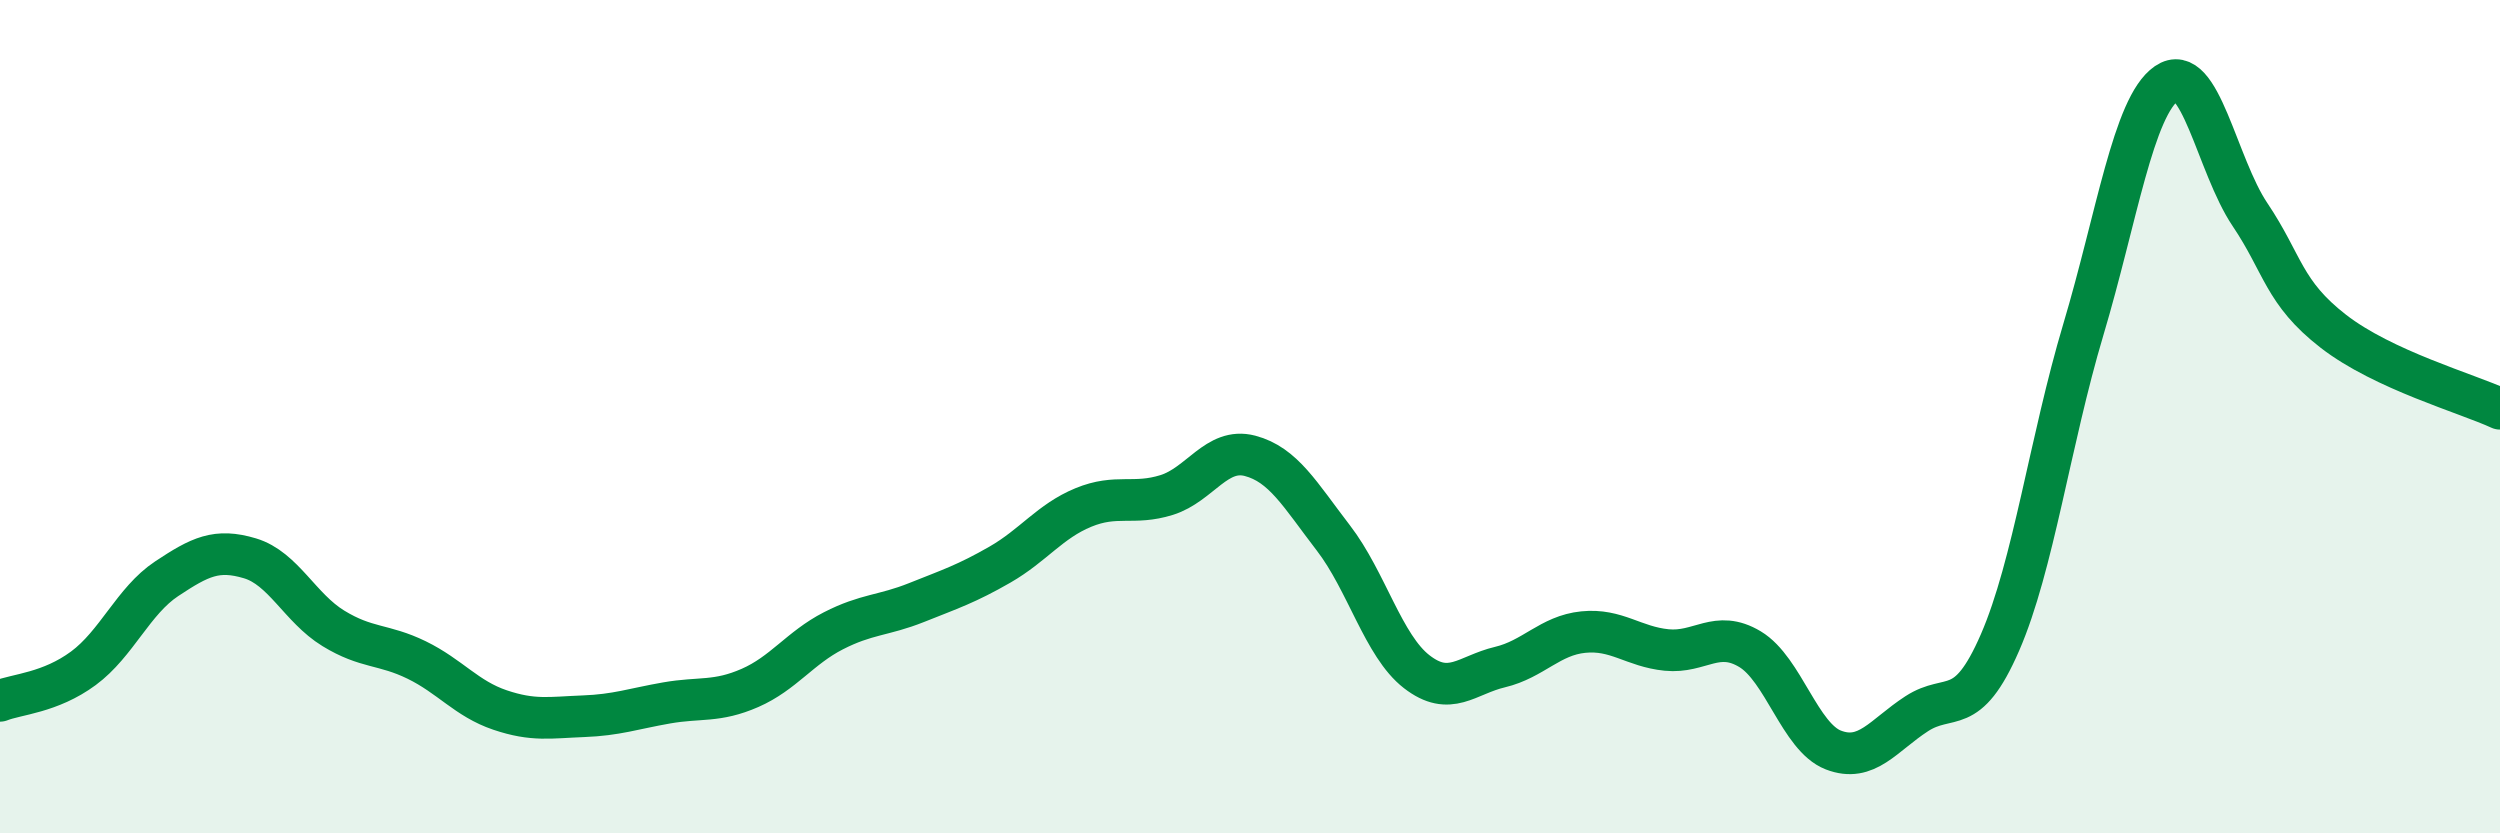
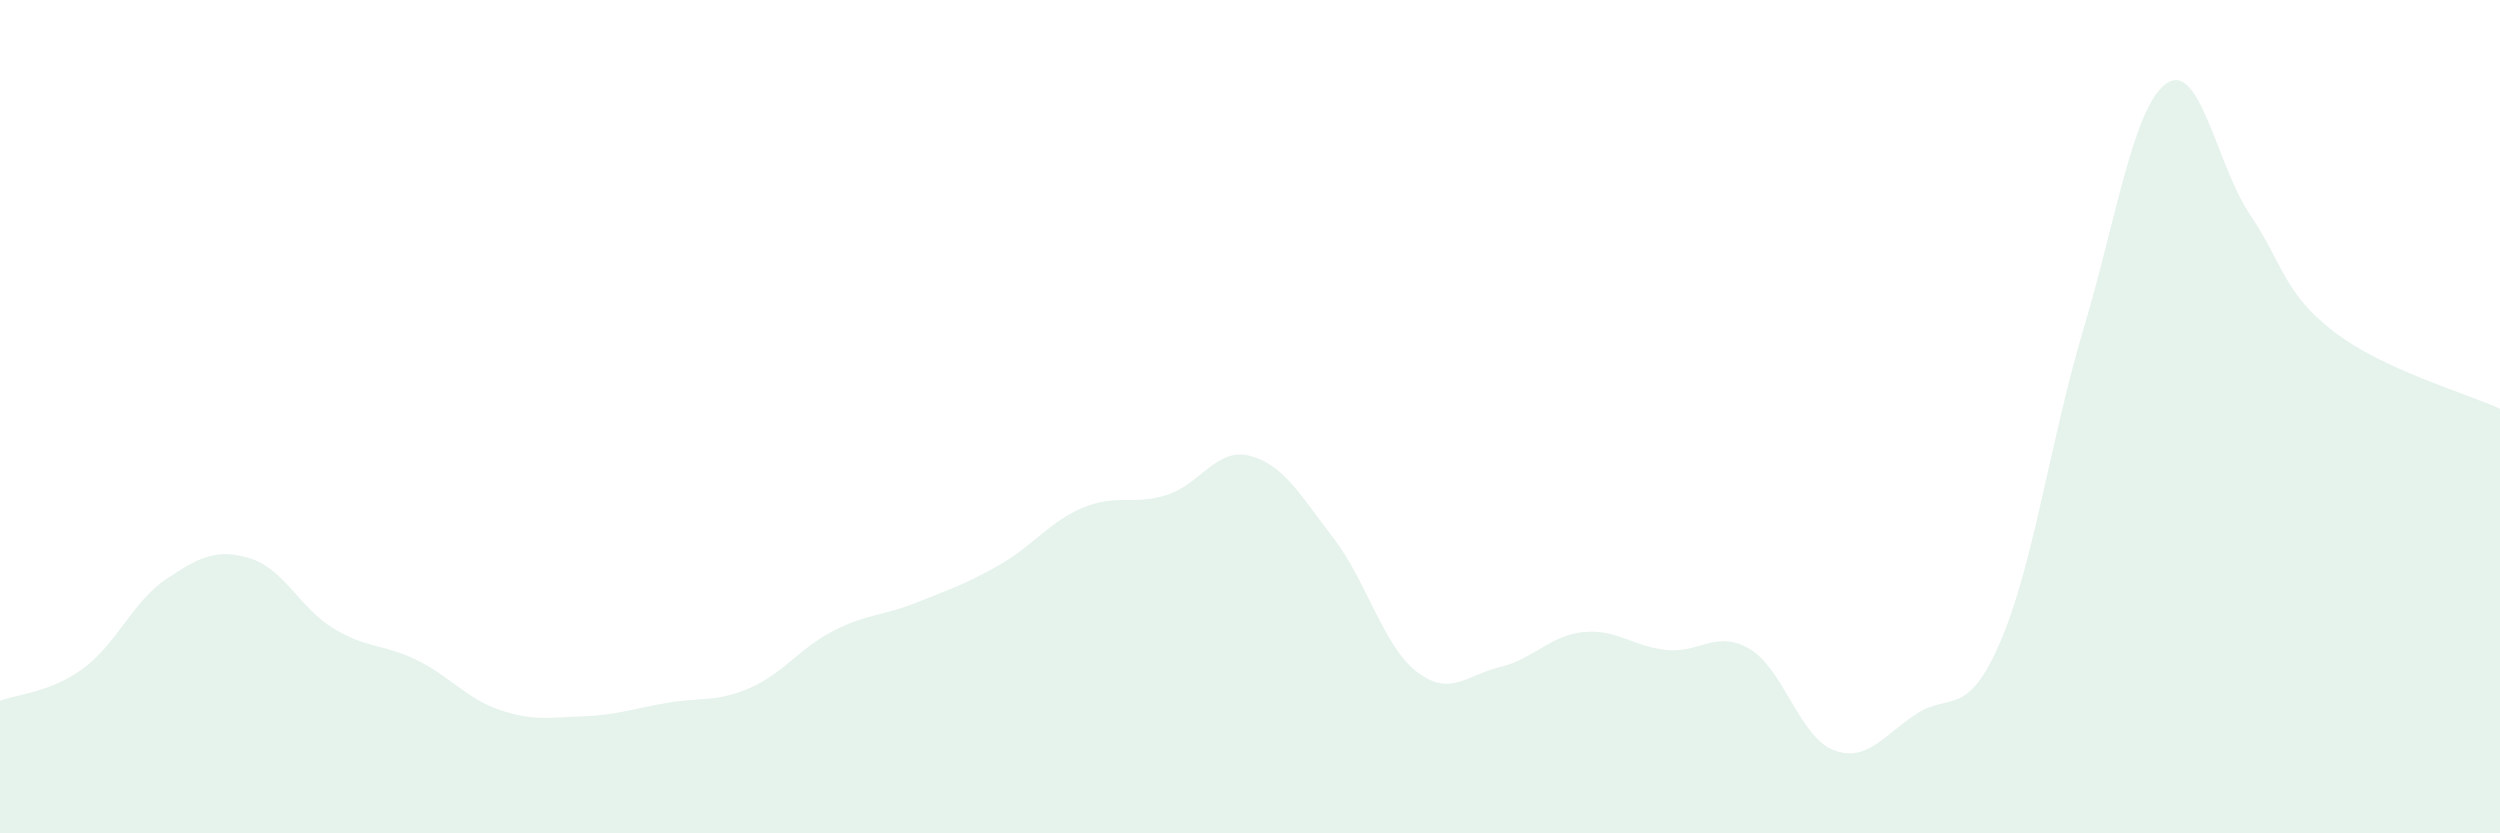
<svg xmlns="http://www.w3.org/2000/svg" width="60" height="20" viewBox="0 0 60 20">
  <path d="M 0,16.82 C 0.4,16.66 1.2,16.63 2,16.04 C 2.8,15.45 3.2,14.42 4,13.89 C 4.8,13.36 5.2,13.16 6,13.4 C 6.8,13.64 7.2,14.59 8,15.08 C 8.8,15.57 9.2,15.45 10,15.84 C 10.8,16.23 11.2,16.77 12,17.04 C 12.8,17.31 13.2,17.22 14,17.19 C 14.8,17.16 15.2,17.01 16,16.87 C 16.8,16.73 17.2,16.86 18,16.51 C 18.8,16.16 19.2,15.55 20,15.14 C 20.8,14.73 21.2,14.78 22,14.46 C 22.8,14.14 23.2,14.01 24,13.55 C 24.8,13.09 25.2,12.51 26,12.18 C 26.8,11.85 27.2,12.13 28,11.88 C 28.8,11.63 29.2,10.73 30,10.94 C 30.8,11.15 31.2,11.87 32,12.91 C 32.8,13.95 33.2,15.5 34,16.12 C 34.8,16.74 35.2,16.2 36,16.01 C 36.8,15.82 37.2,15.25 38,15.17 C 38.8,15.09 39.2,15.52 40,15.6 C 40.8,15.68 41.2,15.1 42,15.58 C 42.8,16.06 43.2,17.69 44,18 C 44.8,18.31 45.2,17.65 46,17.13 C 46.8,16.61 47.2,17.26 48,15.42 C 48.8,13.58 49.2,10.59 50,7.91 C 50.8,5.23 51.2,2.55 52,2 C 52.8,1.45 53.2,3.96 54,5.15 C 54.8,6.34 54.8,7.02 56,7.95 C 57.2,8.88 59.2,9.44 60,9.81L60 20L0 20Z" fill="#008740" opacity="0.1" stroke-linecap="round" stroke-linejoin="round" />
-   <path d="M 0,16.82 C 0.4,16.66 1.2,16.63 2,16.04 C 2.8,15.45 3.2,14.42 4,13.89 C 4.8,13.36 5.2,13.16 6,13.4 C 6.8,13.64 7.2,14.59 8,15.08 C 8.8,15.57 9.2,15.45 10,15.84 C 10.8,16.23 11.2,16.77 12,17.04 C 12.8,17.31 13.2,17.22 14,17.19 C 14.8,17.16 15.2,17.01 16,16.87 C 16.8,16.73 17.2,16.86 18,16.51 C 18.8,16.16 19.2,15.55 20,15.14 C 20.8,14.73 21.2,14.78 22,14.46 C 22.8,14.14 23.2,14.01 24,13.55 C 24.8,13.09 25.2,12.51 26,12.18 C 26.8,11.85 27.2,12.13 28,11.88 C 28.8,11.63 29.2,10.73 30,10.94 C 30.8,11.15 31.2,11.87 32,12.91 C 32.8,13.95 33.2,15.5 34,16.12 C 34.8,16.74 35.2,16.2 36,16.01 C 36.8,15.82 37.2,15.25 38,15.17 C 38.8,15.09 39.2,15.52 40,15.6 C 40.8,15.68 41.2,15.1 42,15.58 C 42.8,16.06 43.2,17.69 44,18 C 44.8,18.31 45.2,17.65 46,17.13 C 46.8,16.61 47.2,17.26 48,15.42 C 48.8,13.58 49.2,10.59 50,7.91 C 50.8,5.23 51.2,2.55 52,2 C 52.8,1.45 53.2,3.96 54,5.15 C 54.8,6.34 54.8,7.02 56,7.95 C 57.2,8.88 59.2,9.44 60,9.81" stroke="#008740" stroke-width="1" fill="none" stroke-linecap="round" stroke-linejoin="round" />
</svg>